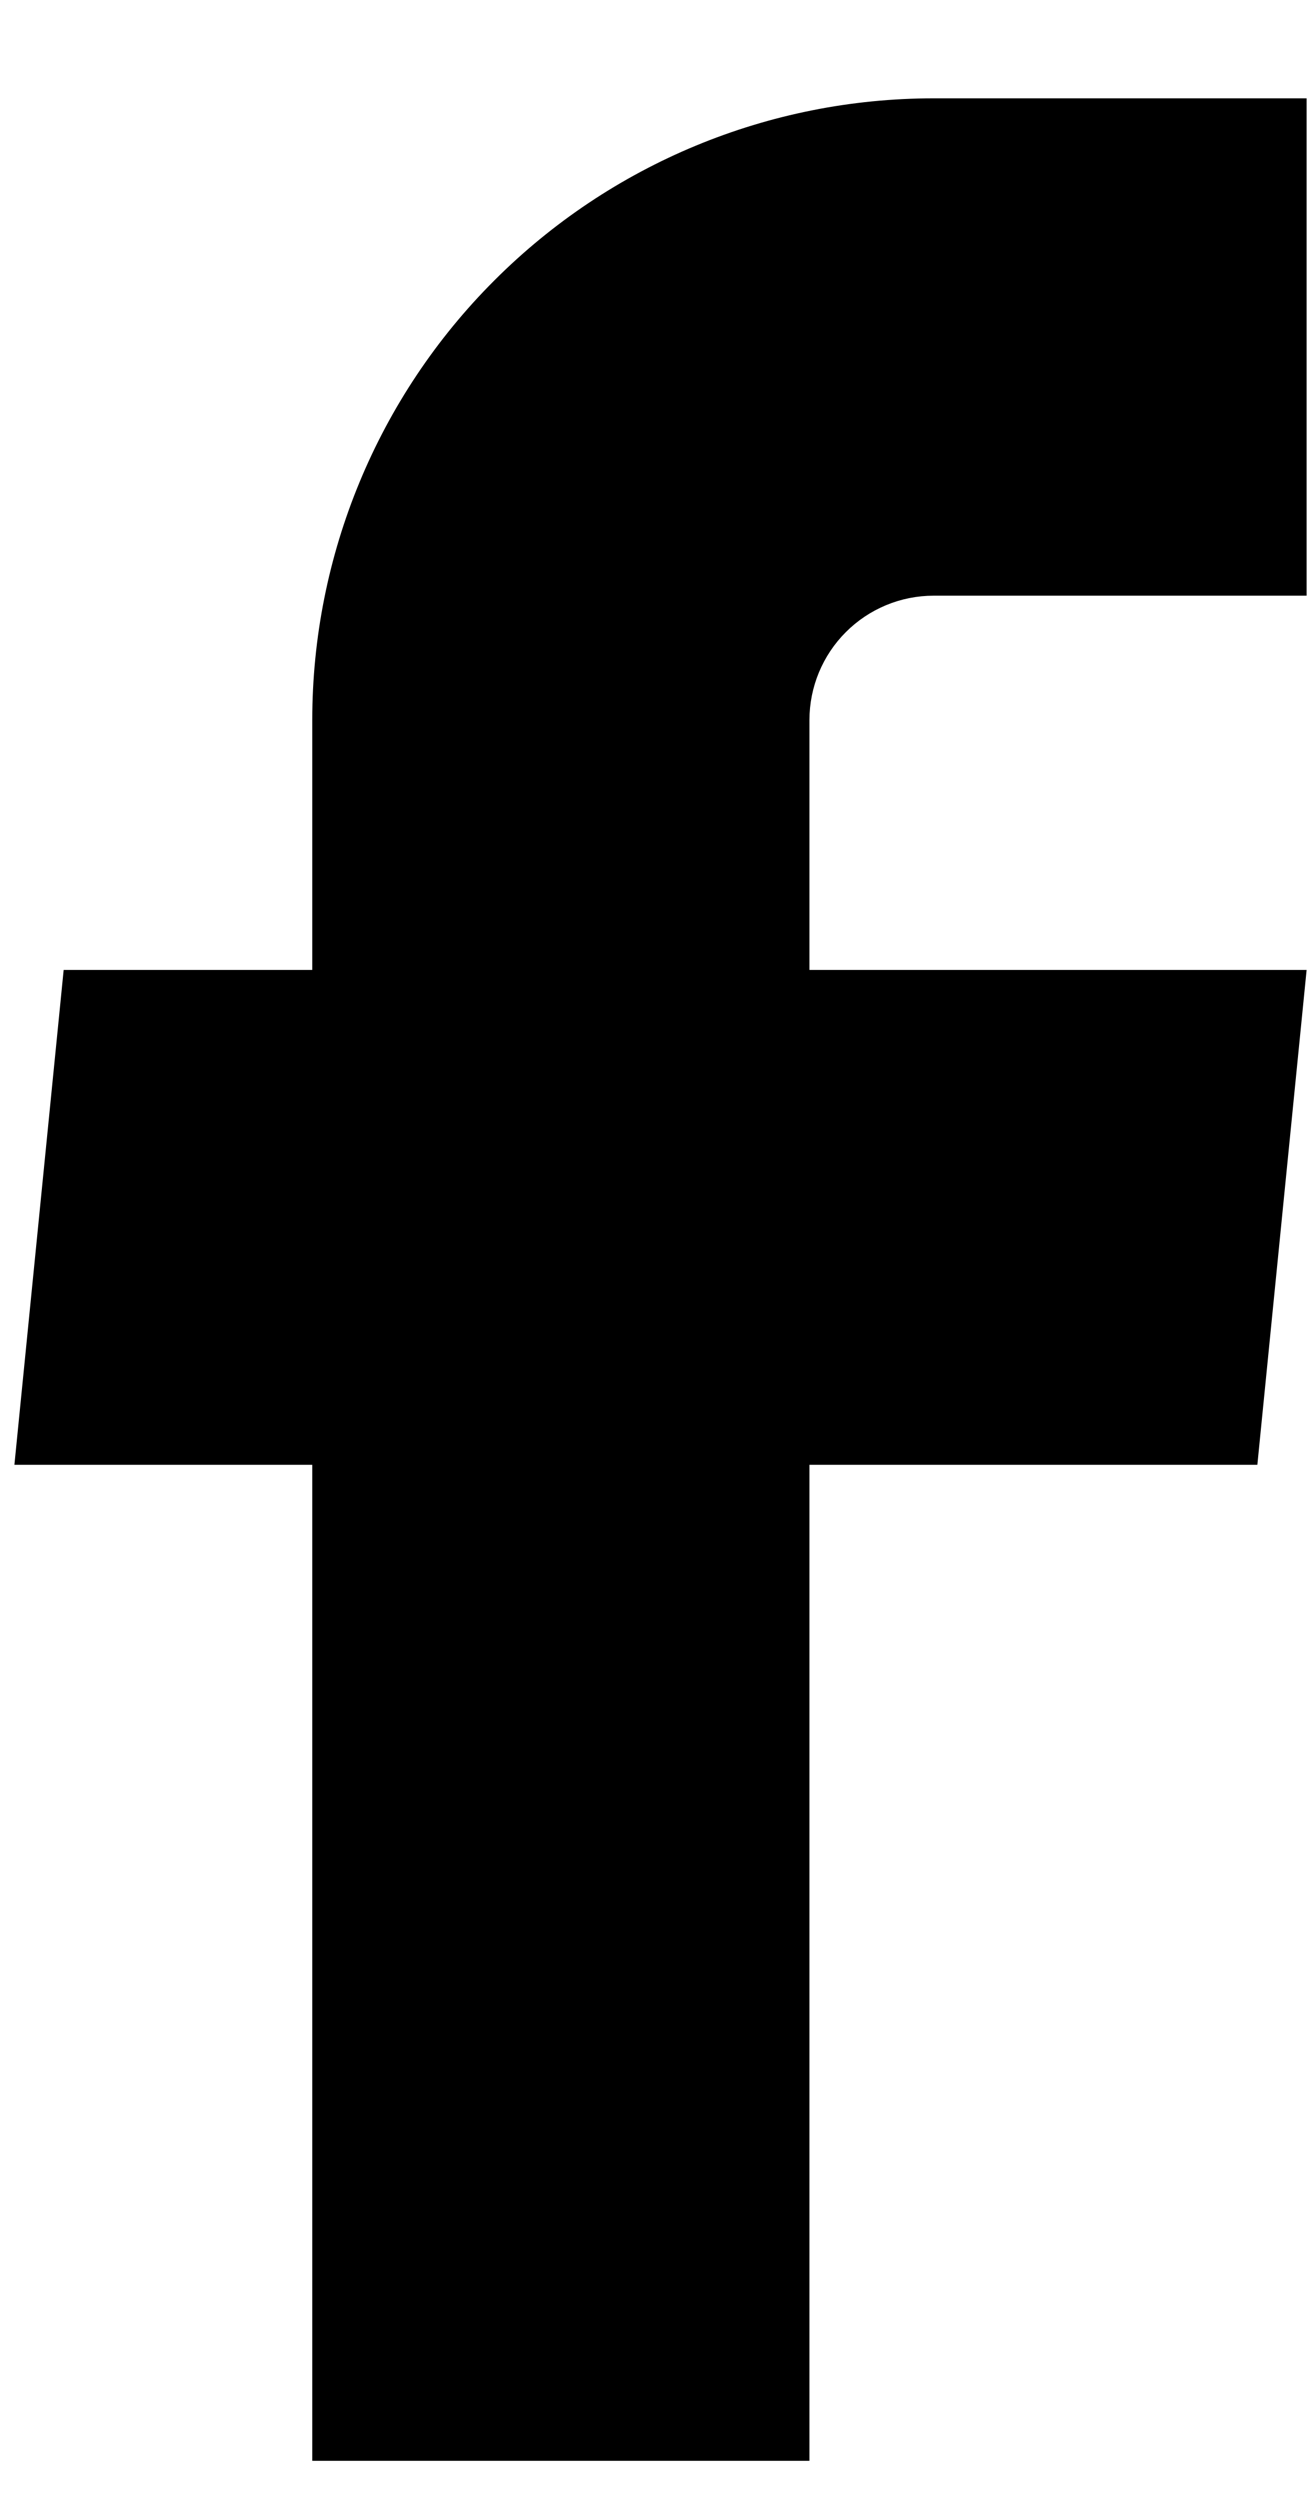
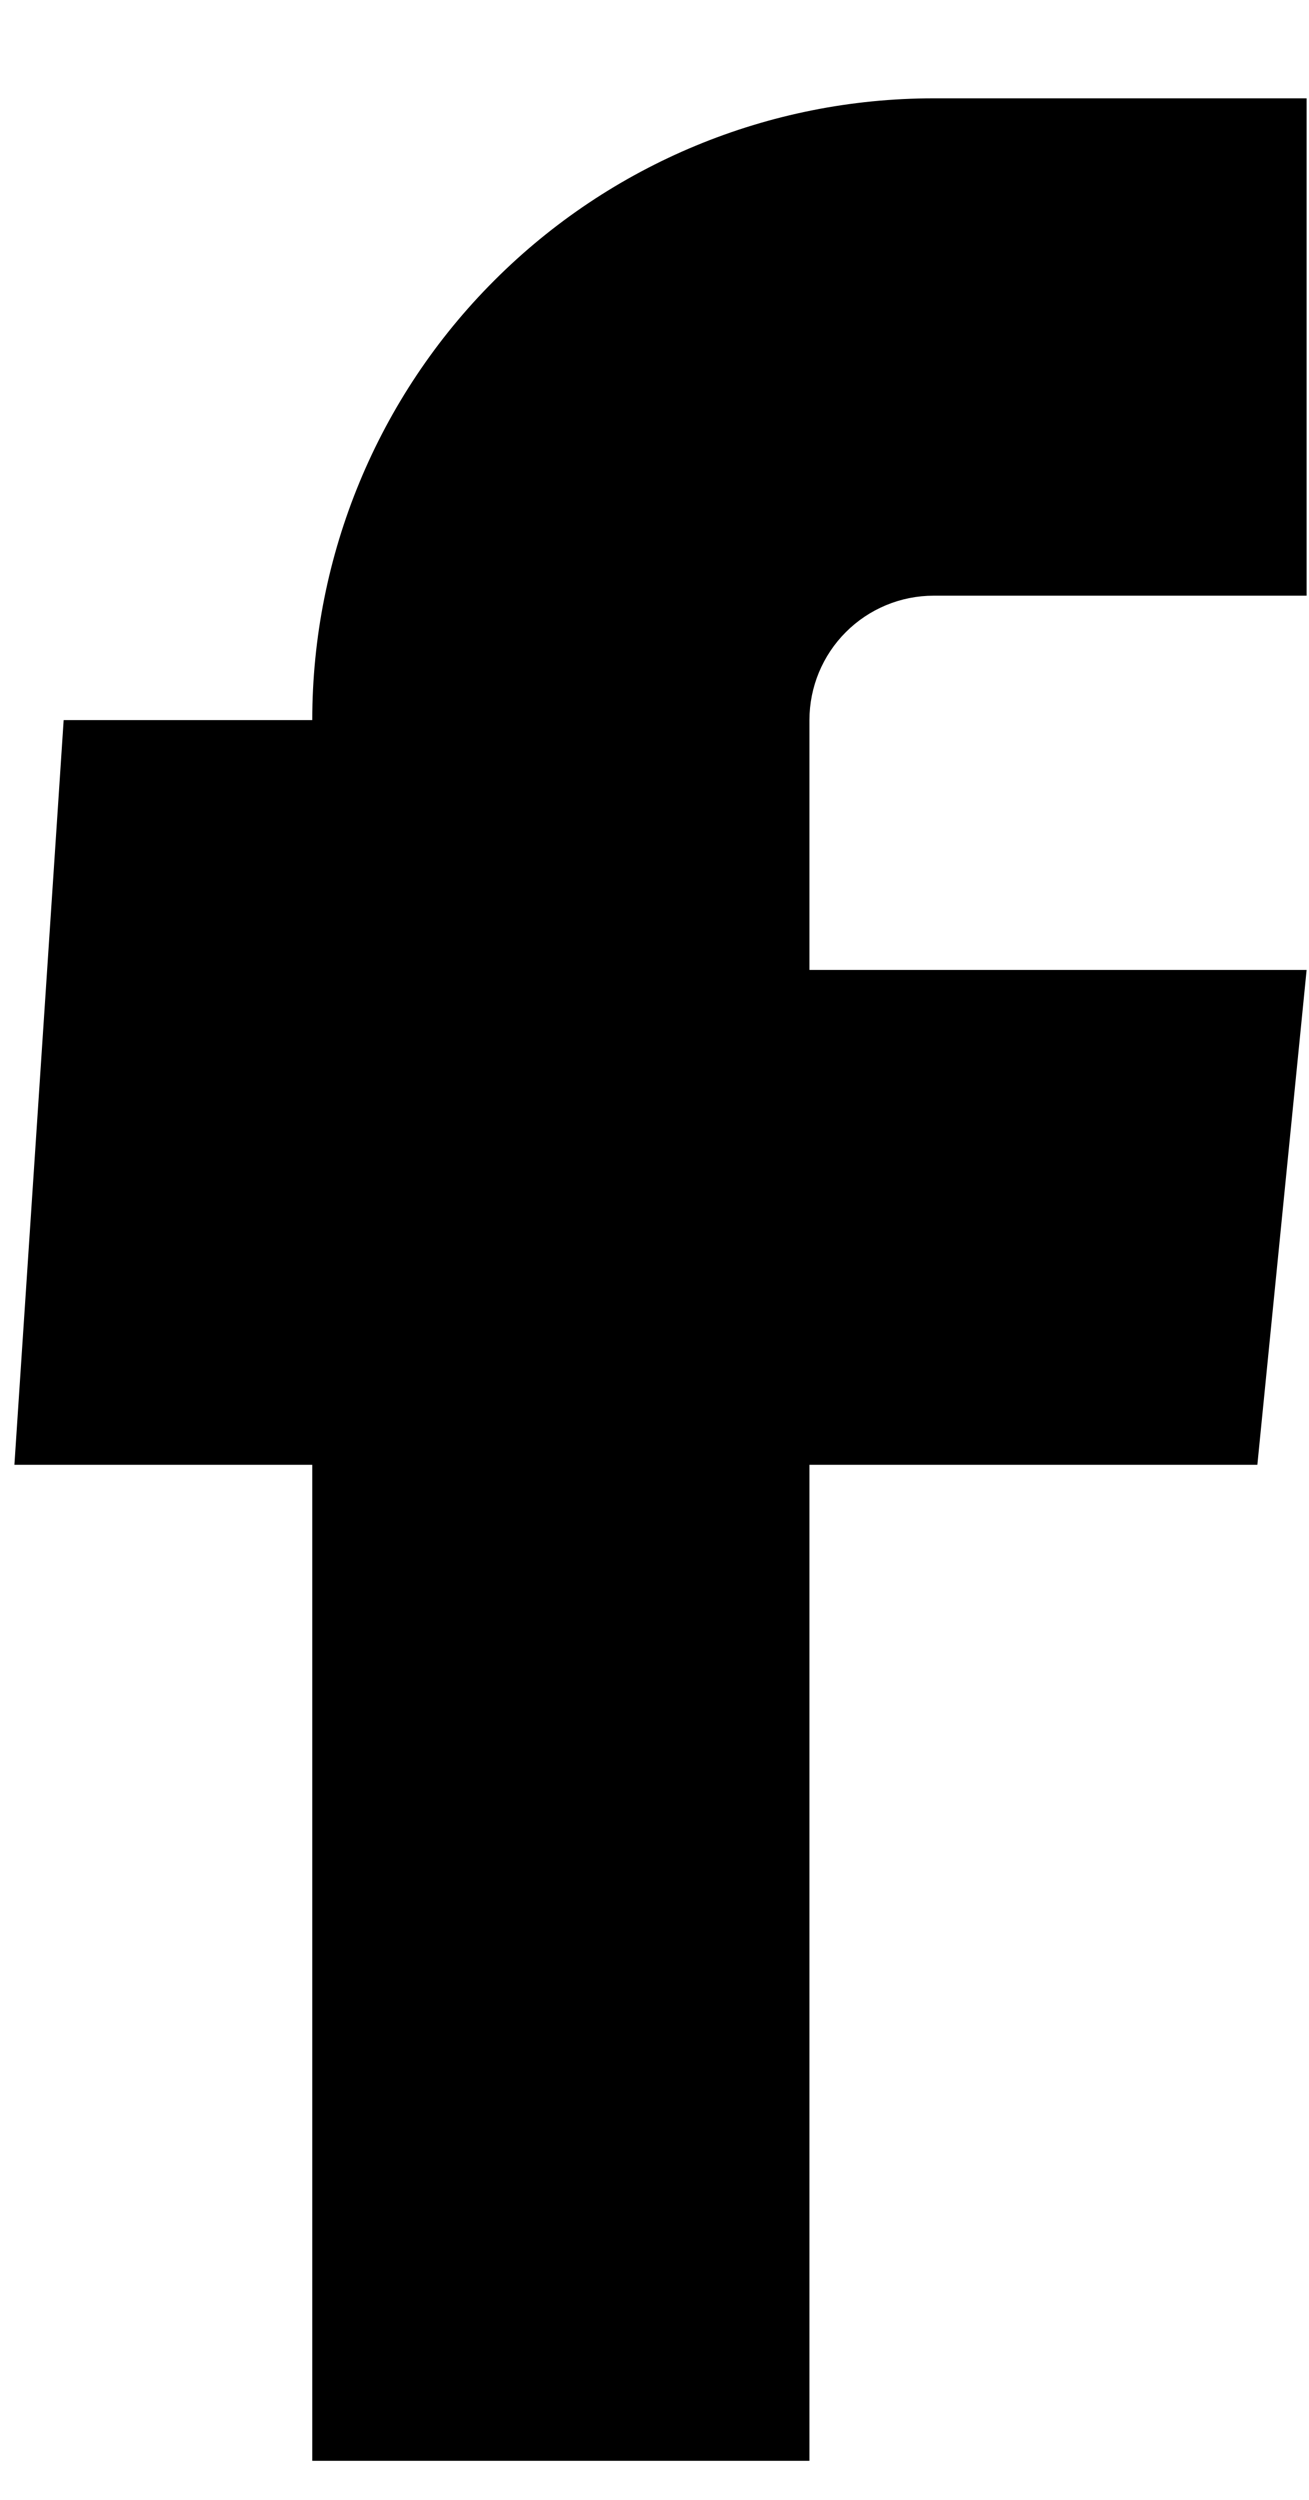
<svg xmlns="http://www.w3.org/2000/svg" width="11" height="21" viewBox="0 0 11 21" fill="none">
-   <path d="M2.624 20.672H6.802V12.305H10.566L10.98 8.148H6.802V6.049C6.802 5.772 6.912 5.506 7.108 5.31C7.304 5.114 7.569 5.004 7.846 5.004H10.98V0.826H7.846C6.461 0.826 5.133 1.376 4.154 2.356C3.174 3.335 2.624 4.664 2.624 6.049V8.148H0.535L0.121 12.305H2.624V20.672Z" fill="black" />
+   <path d="M2.624 20.672H6.802V12.305H10.566L10.98 8.148H6.802V6.049C6.802 5.772 6.912 5.506 7.108 5.31C7.304 5.114 7.569 5.004 7.846 5.004H10.98V0.826H7.846C6.461 0.826 5.133 1.376 4.154 2.356C3.174 3.335 2.624 4.664 2.624 6.049H0.535L0.121 12.305H2.624V20.672Z" fill="black" />
</svg>